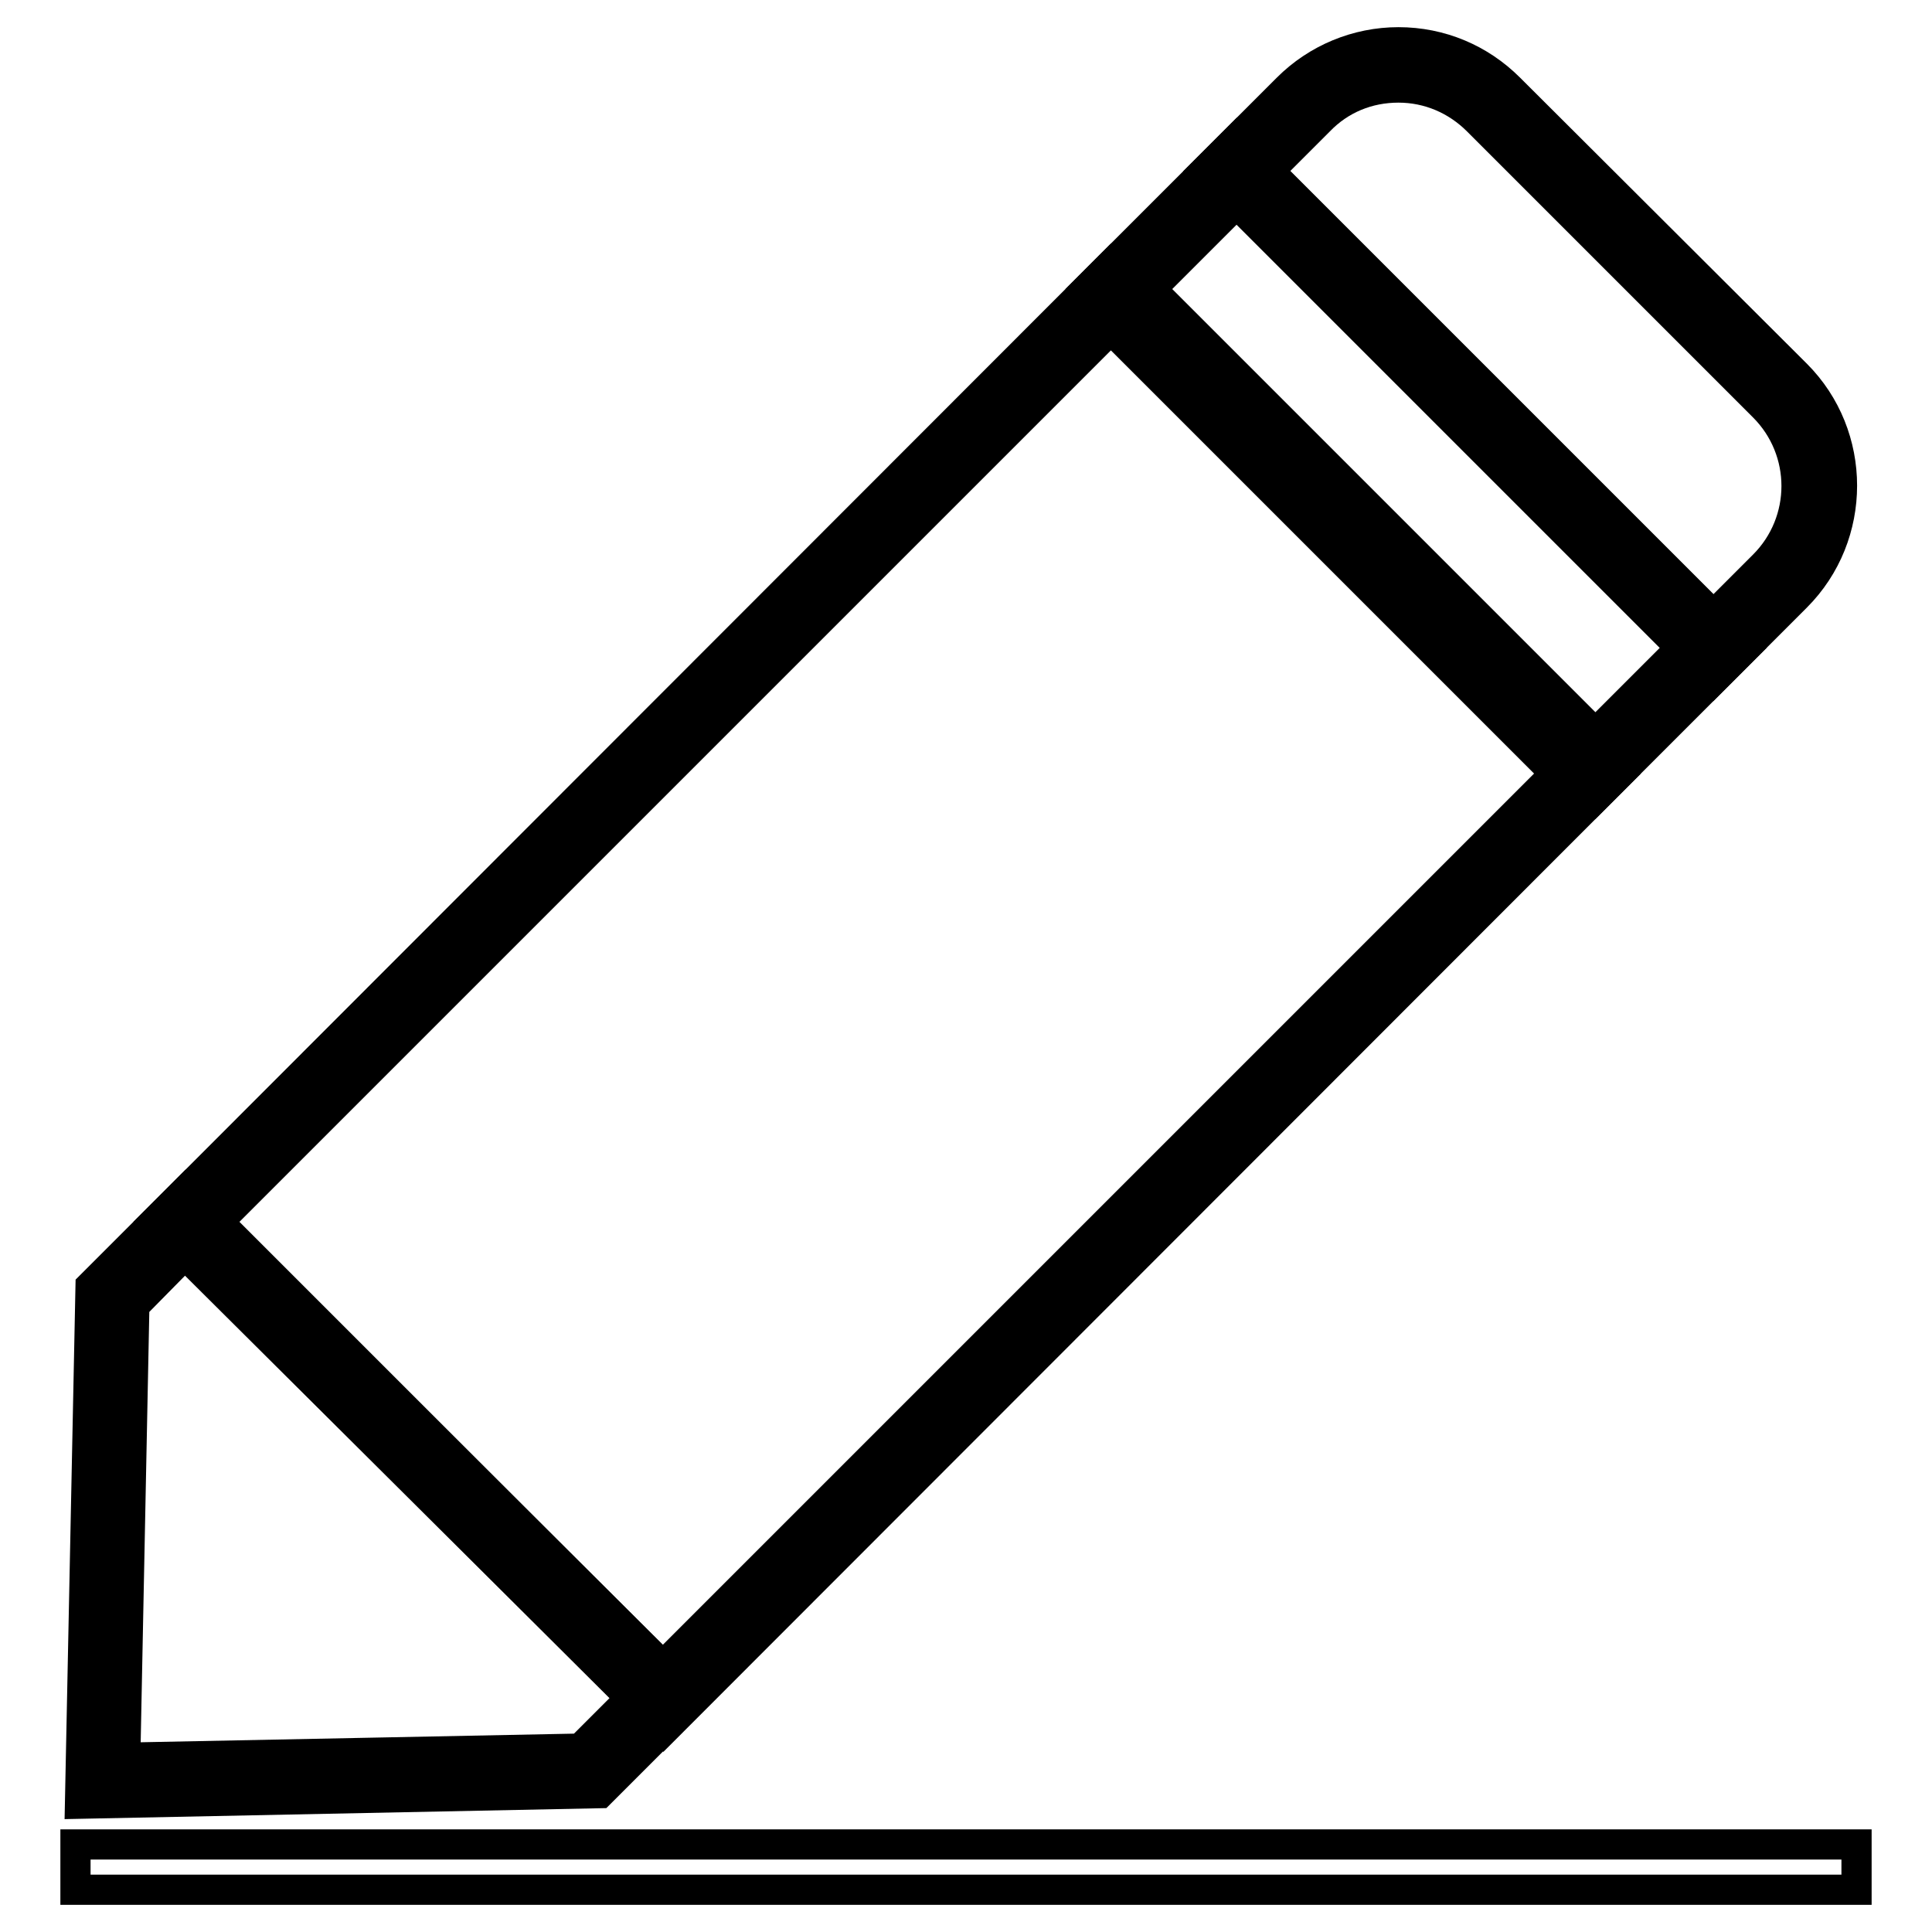
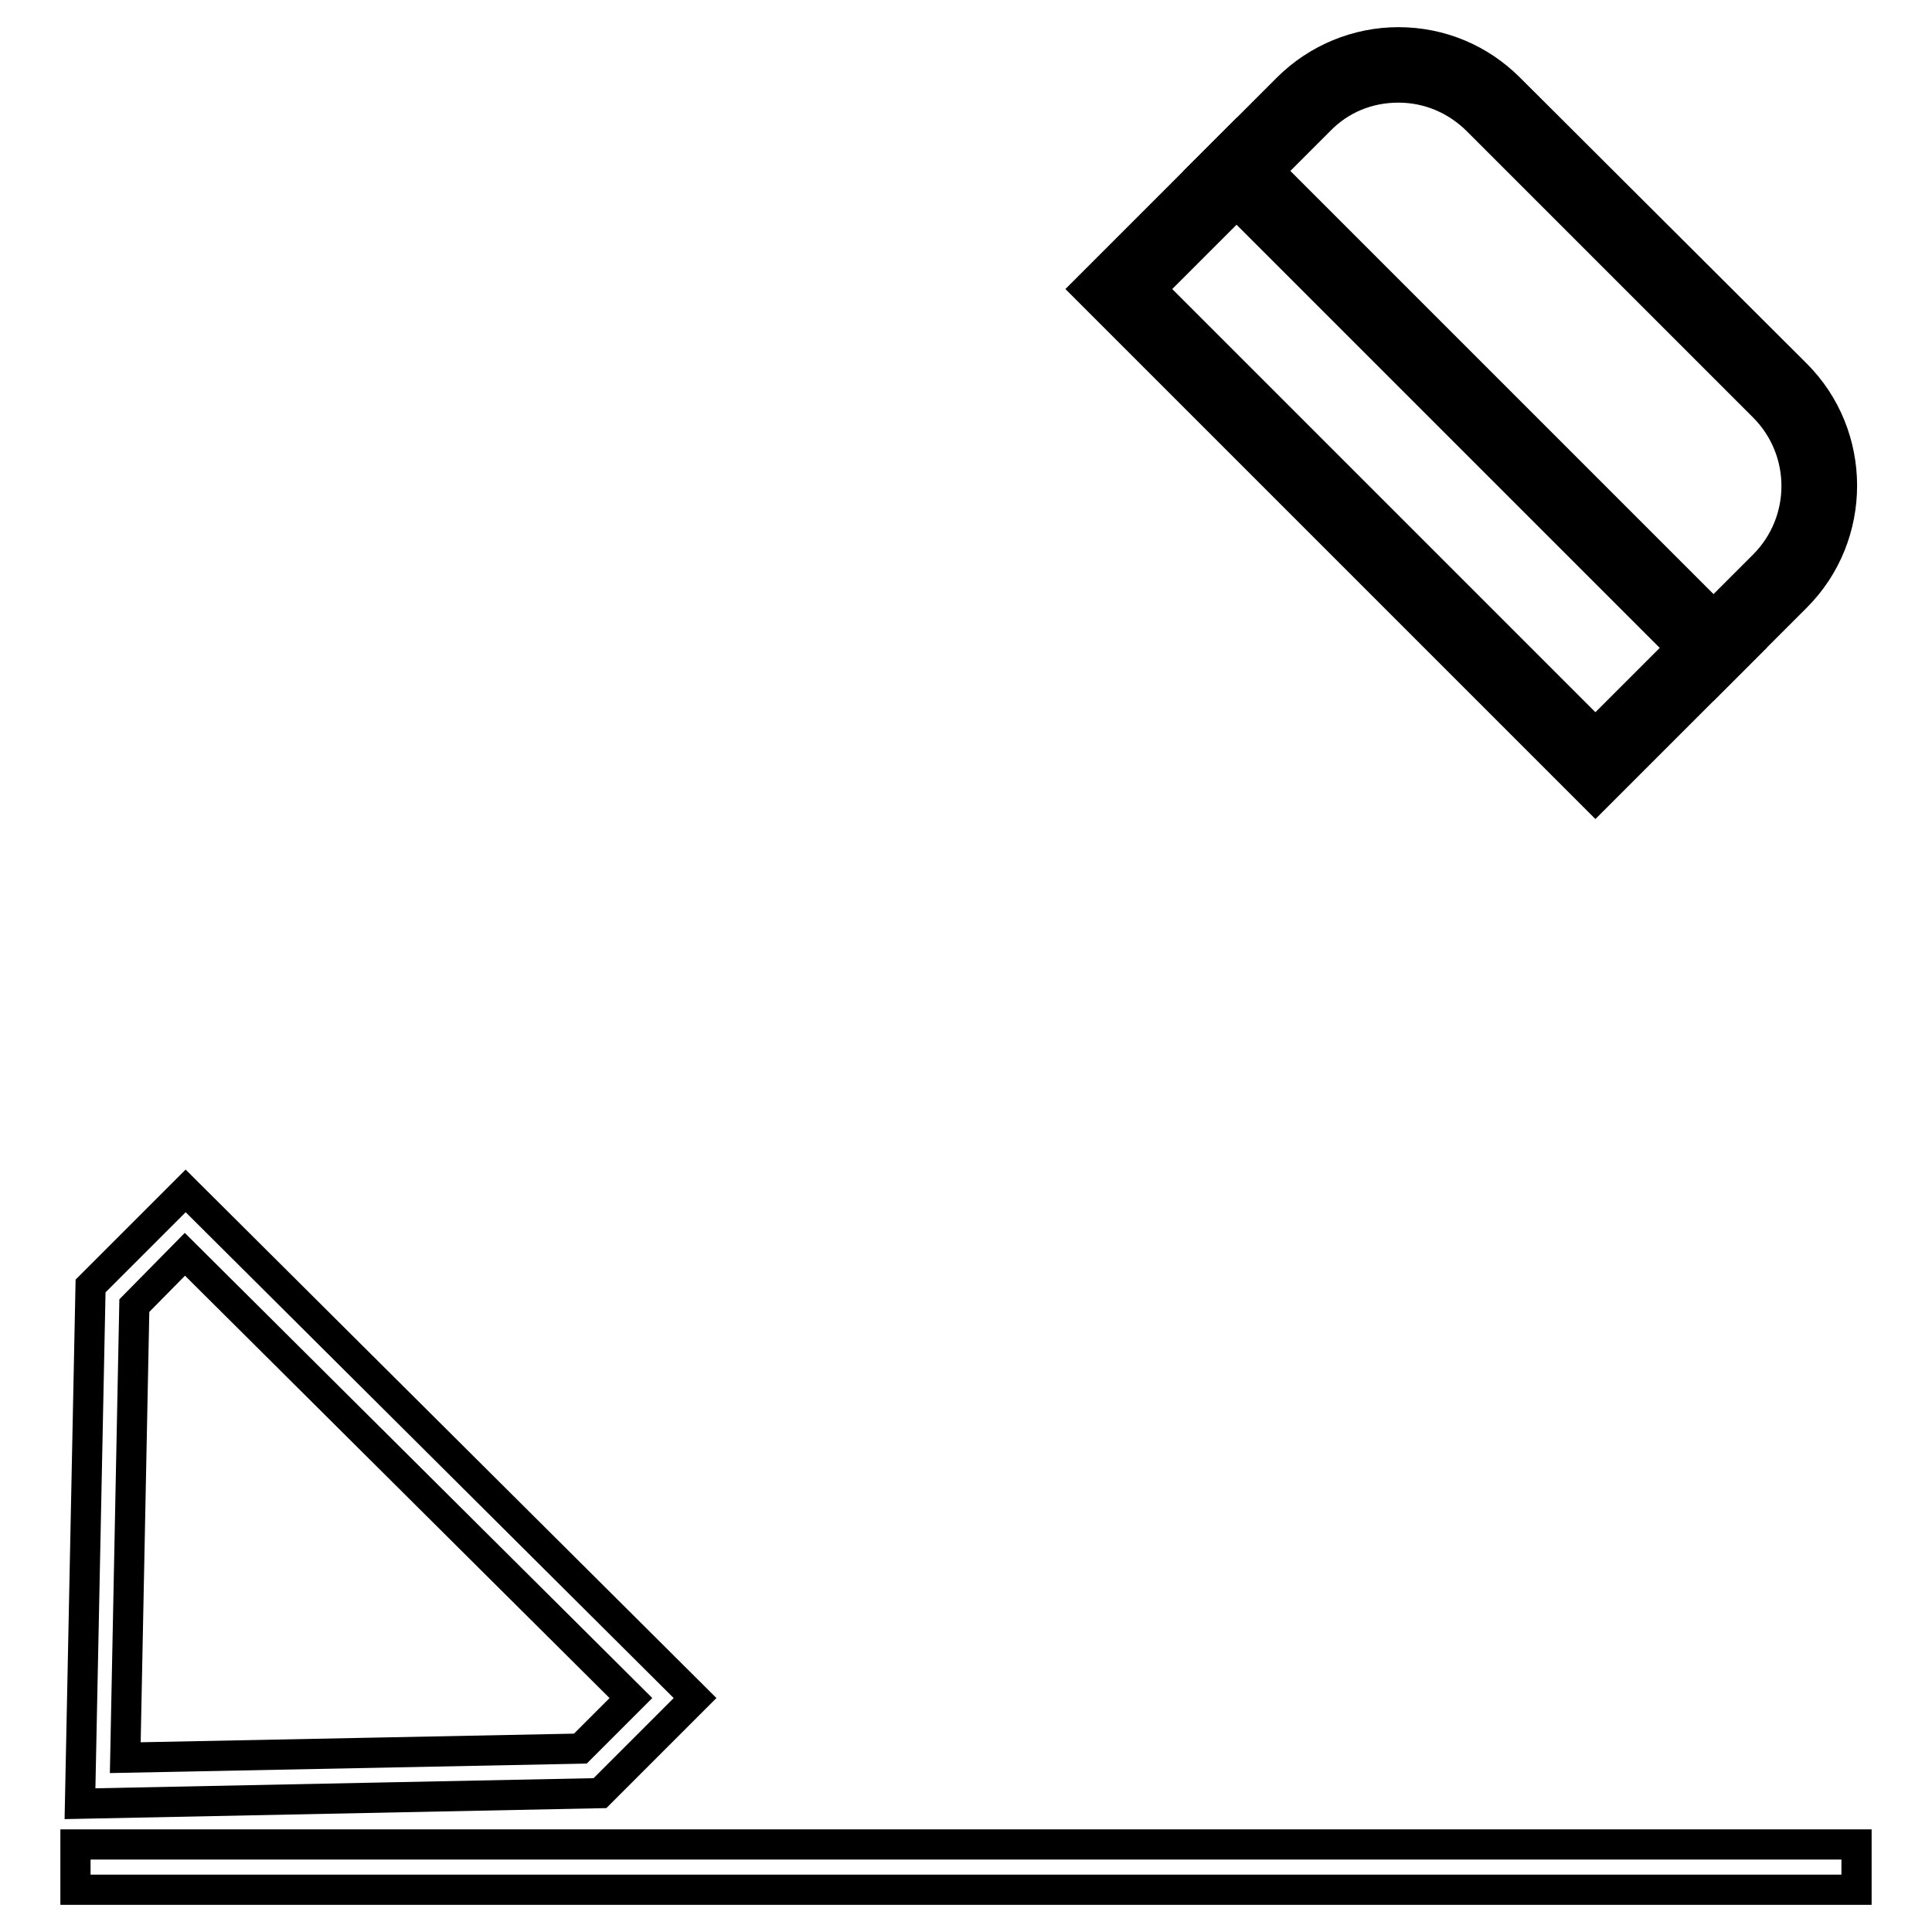
<svg xmlns="http://www.w3.org/2000/svg" version="1.1" x="0px" y="0px" viewBox="0 0 256 256" enable-background="new 0 0 256 256" xml:space="preserve">
  <g>
-     <path stroke-width="4" fill-opacity="0" stroke="#000000" d="M14.9,171.7L13.6,236l64.6-1.2l9.6-9.6l-63.3-63L14.9,171.7z" />
    <path stroke-width="4" fill-opacity="0" stroke="#000000" d="M10.6,239l1.4-68.6l12.6-12.6L92.1,225l-12.6,12.6L10.6,239z M17.8,173l-1.2,59.9l60.3-1.2l6.7-6.7 l-59.1-58.8L17.8,173z" />
    <path stroke-width="4" fill-opacity="0" stroke="#000000" d="M179.8,69.9l-1,1L179.8,69.9z" />
    <path stroke-width="4" fill-opacity="0" stroke="#000000" d="M176.7,68.8l1-1l4.2,4.2l-1,1L176.7,68.8z" />
-     <path stroke-width="4" fill-opacity="0" stroke="#000000" d="M24.7,161.9L147.2,39.3l63.2,63.2L87.8,225.1L24.7,161.9z" />
-     <path stroke-width="4" fill-opacity="0" stroke="#000000" d="M87.9,229.3l-67.4-67.4L147.2,35.1l67.4,67.4L87.9,229.3z M28.9,161.9l58.9,58.9l118.3-118.3l-58.9-58.9 L28.9,161.9z" />
    <path stroke-width="4" fill-opacity="0" stroke="#000000" d="M235.9,51.7L198,13.8c-7-7-18.3-7-25.3,0l-8.9,8.9L227,85.9l8.9-8.9C242.9,70,242.9,58.7,235.9,51.7 L235.9,51.7z" />
    <path stroke-width="4" fill-opacity="0" stroke="#000000" d="M227,90.1l-67.4-67.4l11-11c3.9-3.9,9.2-6.1,14.7-6.1c5.6,0,10.8,2.2,14.7,6.1L238,49.6 c8.1,8.1,8.1,21.4,0,29.5L227,90.1z M168.1,22.7L227,81.6l6.7-6.7c5.8-5.8,5.8-15.2,0-21l-37.9-37.9c-2.8-2.8-6.5-4.4-10.5-4.4 c-4,0-7.7,1.5-10.5,4.4L168.1,22.7z" />
    <path stroke-width="4" fill-opacity="0" stroke="#000000" d="M148.2,38.3l15.7-15.7l63.2,63.2l-15.7,15.7L148.2,38.3z" />
    <path stroke-width="4" fill-opacity="0" stroke="#000000" d="M211.4,105.7L144,38.3l19.9-19.9l67.4,67.4L211.4,105.7z M152.5,38.3l58.9,58.9l11.4-11.4l-58.9-58.9 L152.5,38.3z" />
    <path stroke-width="4" fill-opacity="0" stroke="#000000" d="M10,244.4h236v6H10V244.4z" />
  </g>
</svg>